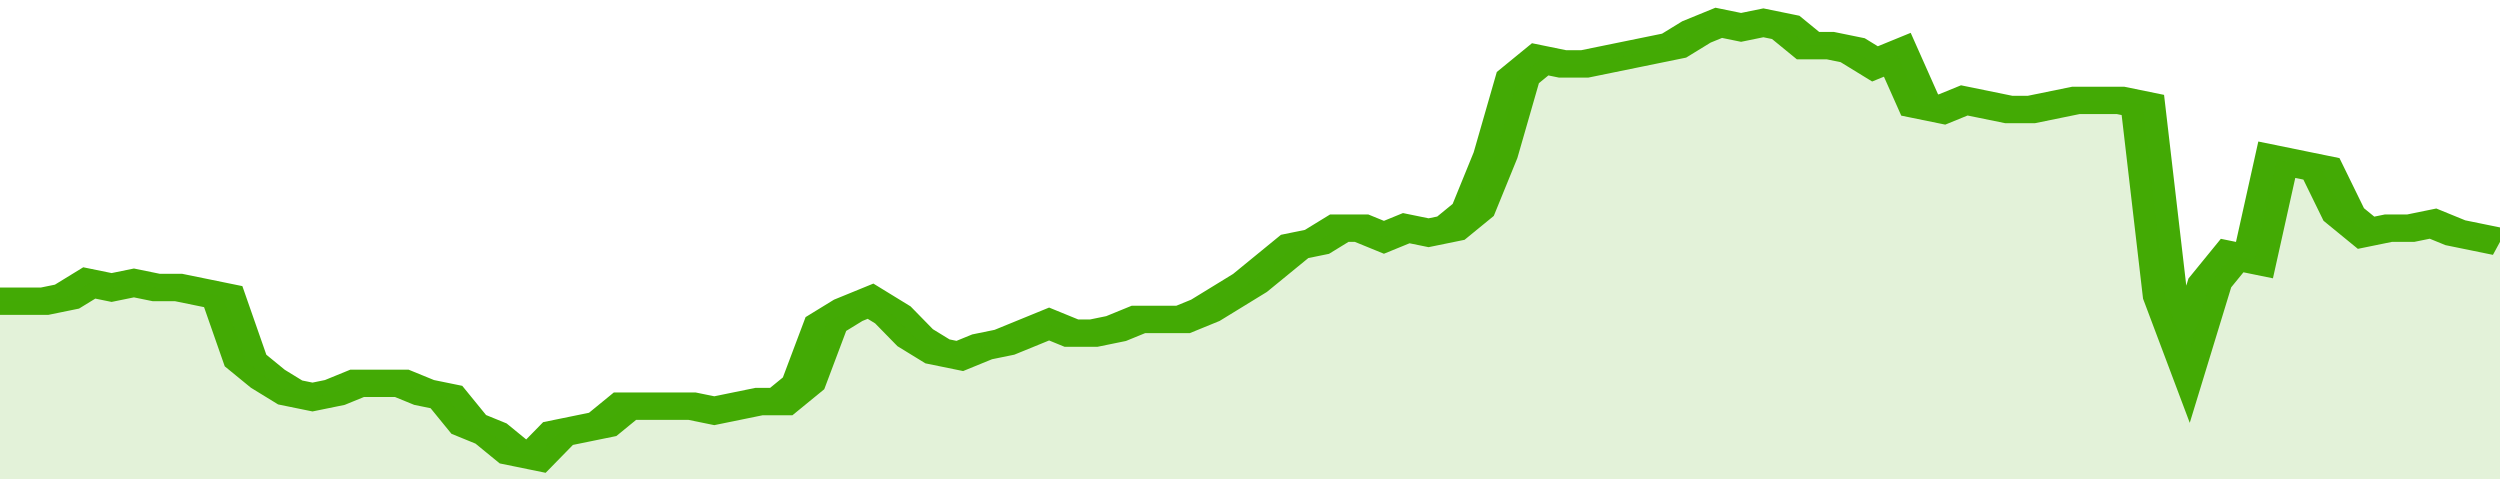
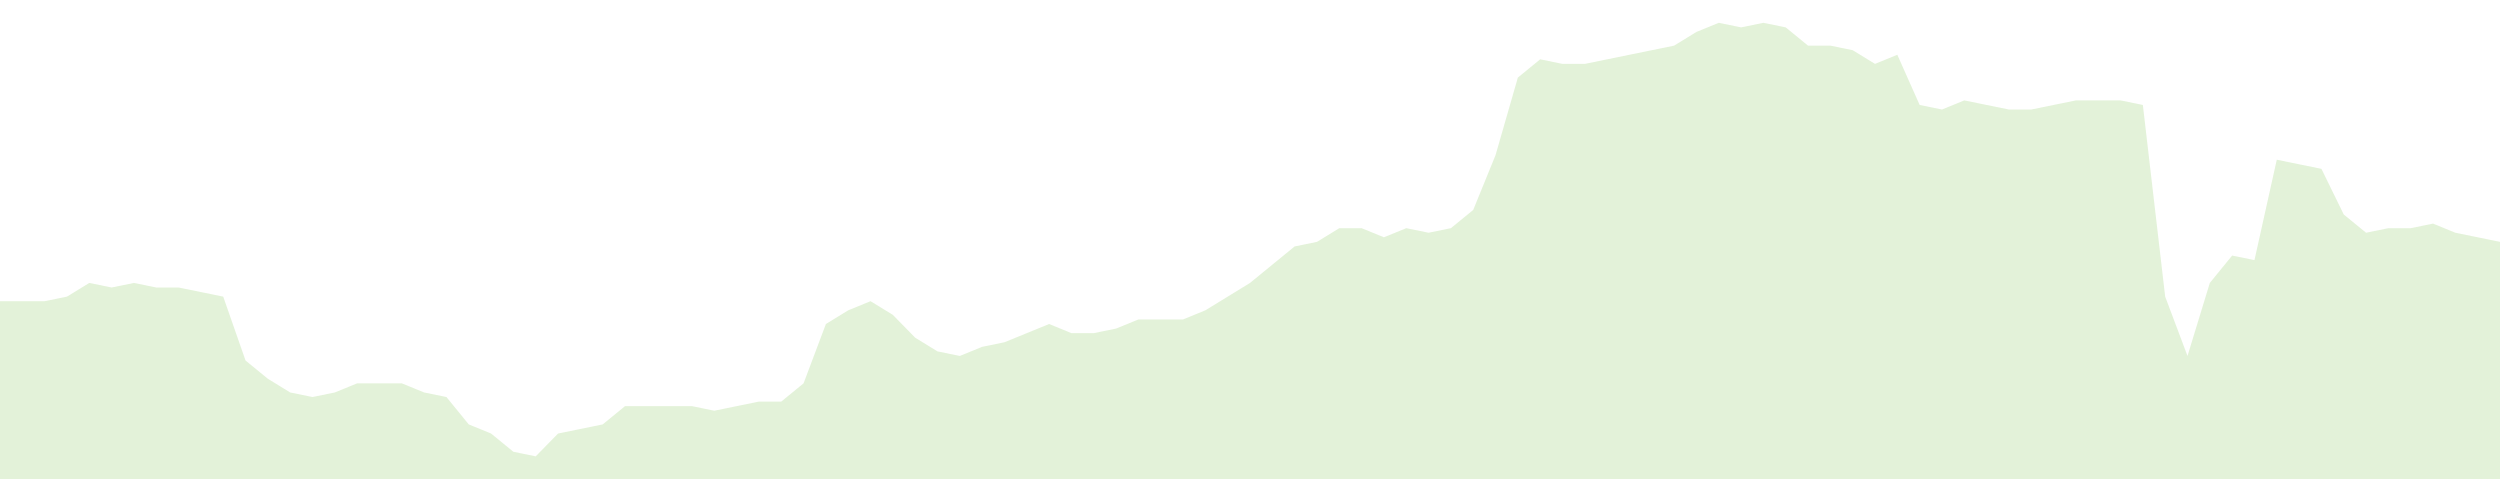
<svg xmlns="http://www.w3.org/2000/svg" viewBox="0 0 336 105" width="120" height="23" preserveAspectRatio="none">
-   <polyline fill="none" stroke="#43AA05" stroke-width="6" points="0, 66 3, 66 6, 66 9, 65 12, 62 15, 63 18, 62 21, 63 24, 63 27, 64 30, 65 33, 79 36, 83 39, 86 42, 87 45, 86 48, 84 51, 84 54, 84 57, 86 60, 87 63, 93 66, 95 69, 99 72, 100 75, 95 78, 94 81, 93 84, 89 87, 89 90, 89 93, 89 96, 90 99, 89 102, 88 105, 88 108, 84 111, 71 114, 68 117, 66 120, 69 123, 74 126, 77 129, 78 132, 76 135, 75 138, 73 141, 71 144, 73 147, 73 150, 72 153, 70 156, 70 159, 70 162, 68 165, 65 168, 62 171, 58 174, 54 177, 53 180, 50 183, 50 186, 52 189, 50 192, 51 195, 50 198, 46 201, 34 204, 17 207, 13 210, 14 213, 14 216, 13 219, 12 222, 11 225, 10 228, 7 231, 5 234, 6 237, 5 240, 6 243, 10 246, 10 249, 11 252, 14 255, 12 258, 23 261, 24 264, 22 267, 23 270, 24 273, 24 276, 23 279, 22 282, 22 285, 22 288, 23 291, 65 294, 78 297, 62 300, 56 303, 57 306, 35 309, 36 312, 37 315, 47 318, 51 321, 50 324, 50 327, 49 330, 51 333, 52 336, 53 336, 53 "> </polyline>
  <polygon fill="#43AA05" opacity="0.15" points="0, 105 0, 66 3, 66 6, 66 9, 65 12, 62 15, 63 18, 62 21, 63 24, 63 27, 64 30, 65 33, 79 36, 83 39, 86 42, 87 45, 86 48, 84 51, 84 54, 84 57, 86 60, 87 63, 93 66, 95 69, 99 72, 100 75, 95 78, 94 81, 93 84, 89 87, 89 90, 89 93, 89 96, 90 99, 89 102, 88 105, 88 108, 84 111, 71 114, 68 117, 66 120, 69 123, 74 126, 77 129, 78 132, 76 135, 75 138, 73 141, 71 144, 73 147, 73 150, 72 153, 70 156, 70 159, 70 162, 68 165, 65 168, 62 171, 58 174, 54 177, 53 180, 50 183, 50 186, 52 189, 50 192, 51 195, 50 198, 46 201, 34 204, 17 207, 13 210, 14 213, 14 216, 13 219, 12 222, 11 225, 10 228, 7 231, 5 234, 6 237, 5 240, 6 243, 10 246, 10 249, 11 252, 14 255, 12 258, 23 261, 24 264, 22 267, 23 270, 24 273, 24 276, 23 279, 22 282, 22 285, 22 288, 23 291, 65 294, 78 297, 62 300, 56 303, 57 306, 35 309, 36 312, 37 315, 47 318, 51 321, 50 324, 50 327, 49 330, 51 333, 52 336, 53 336, 105 " />
</svg>